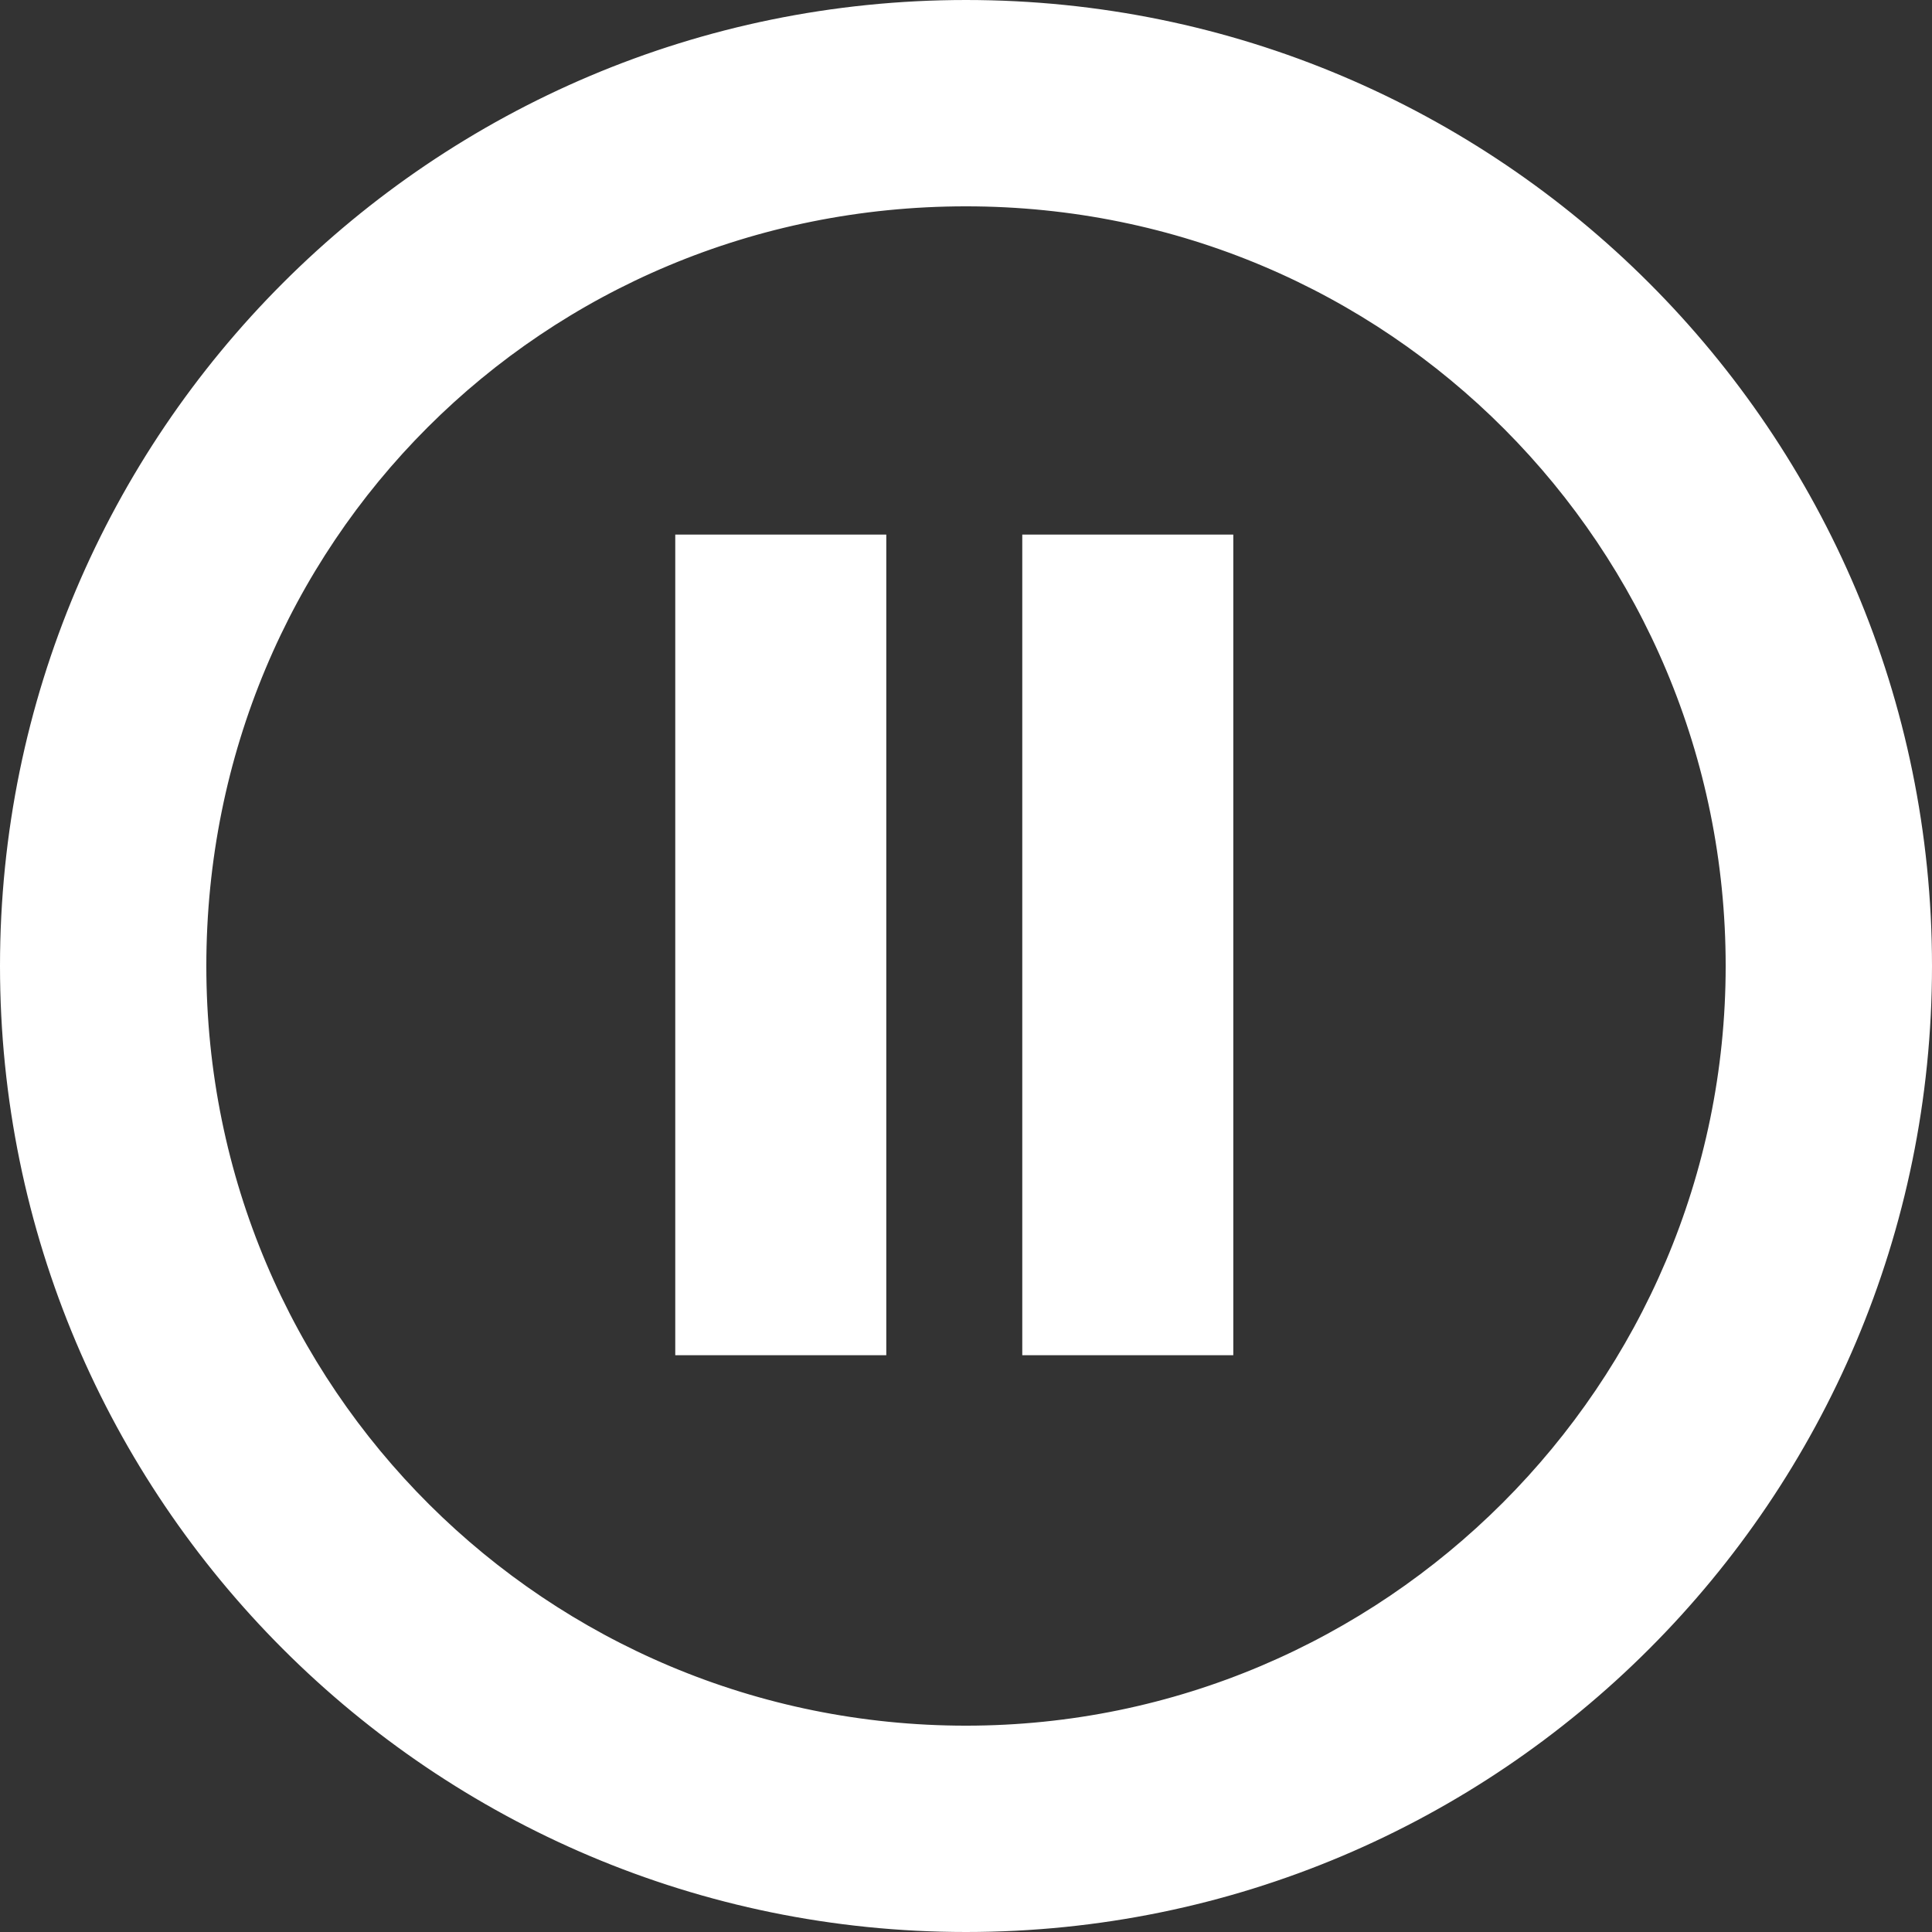
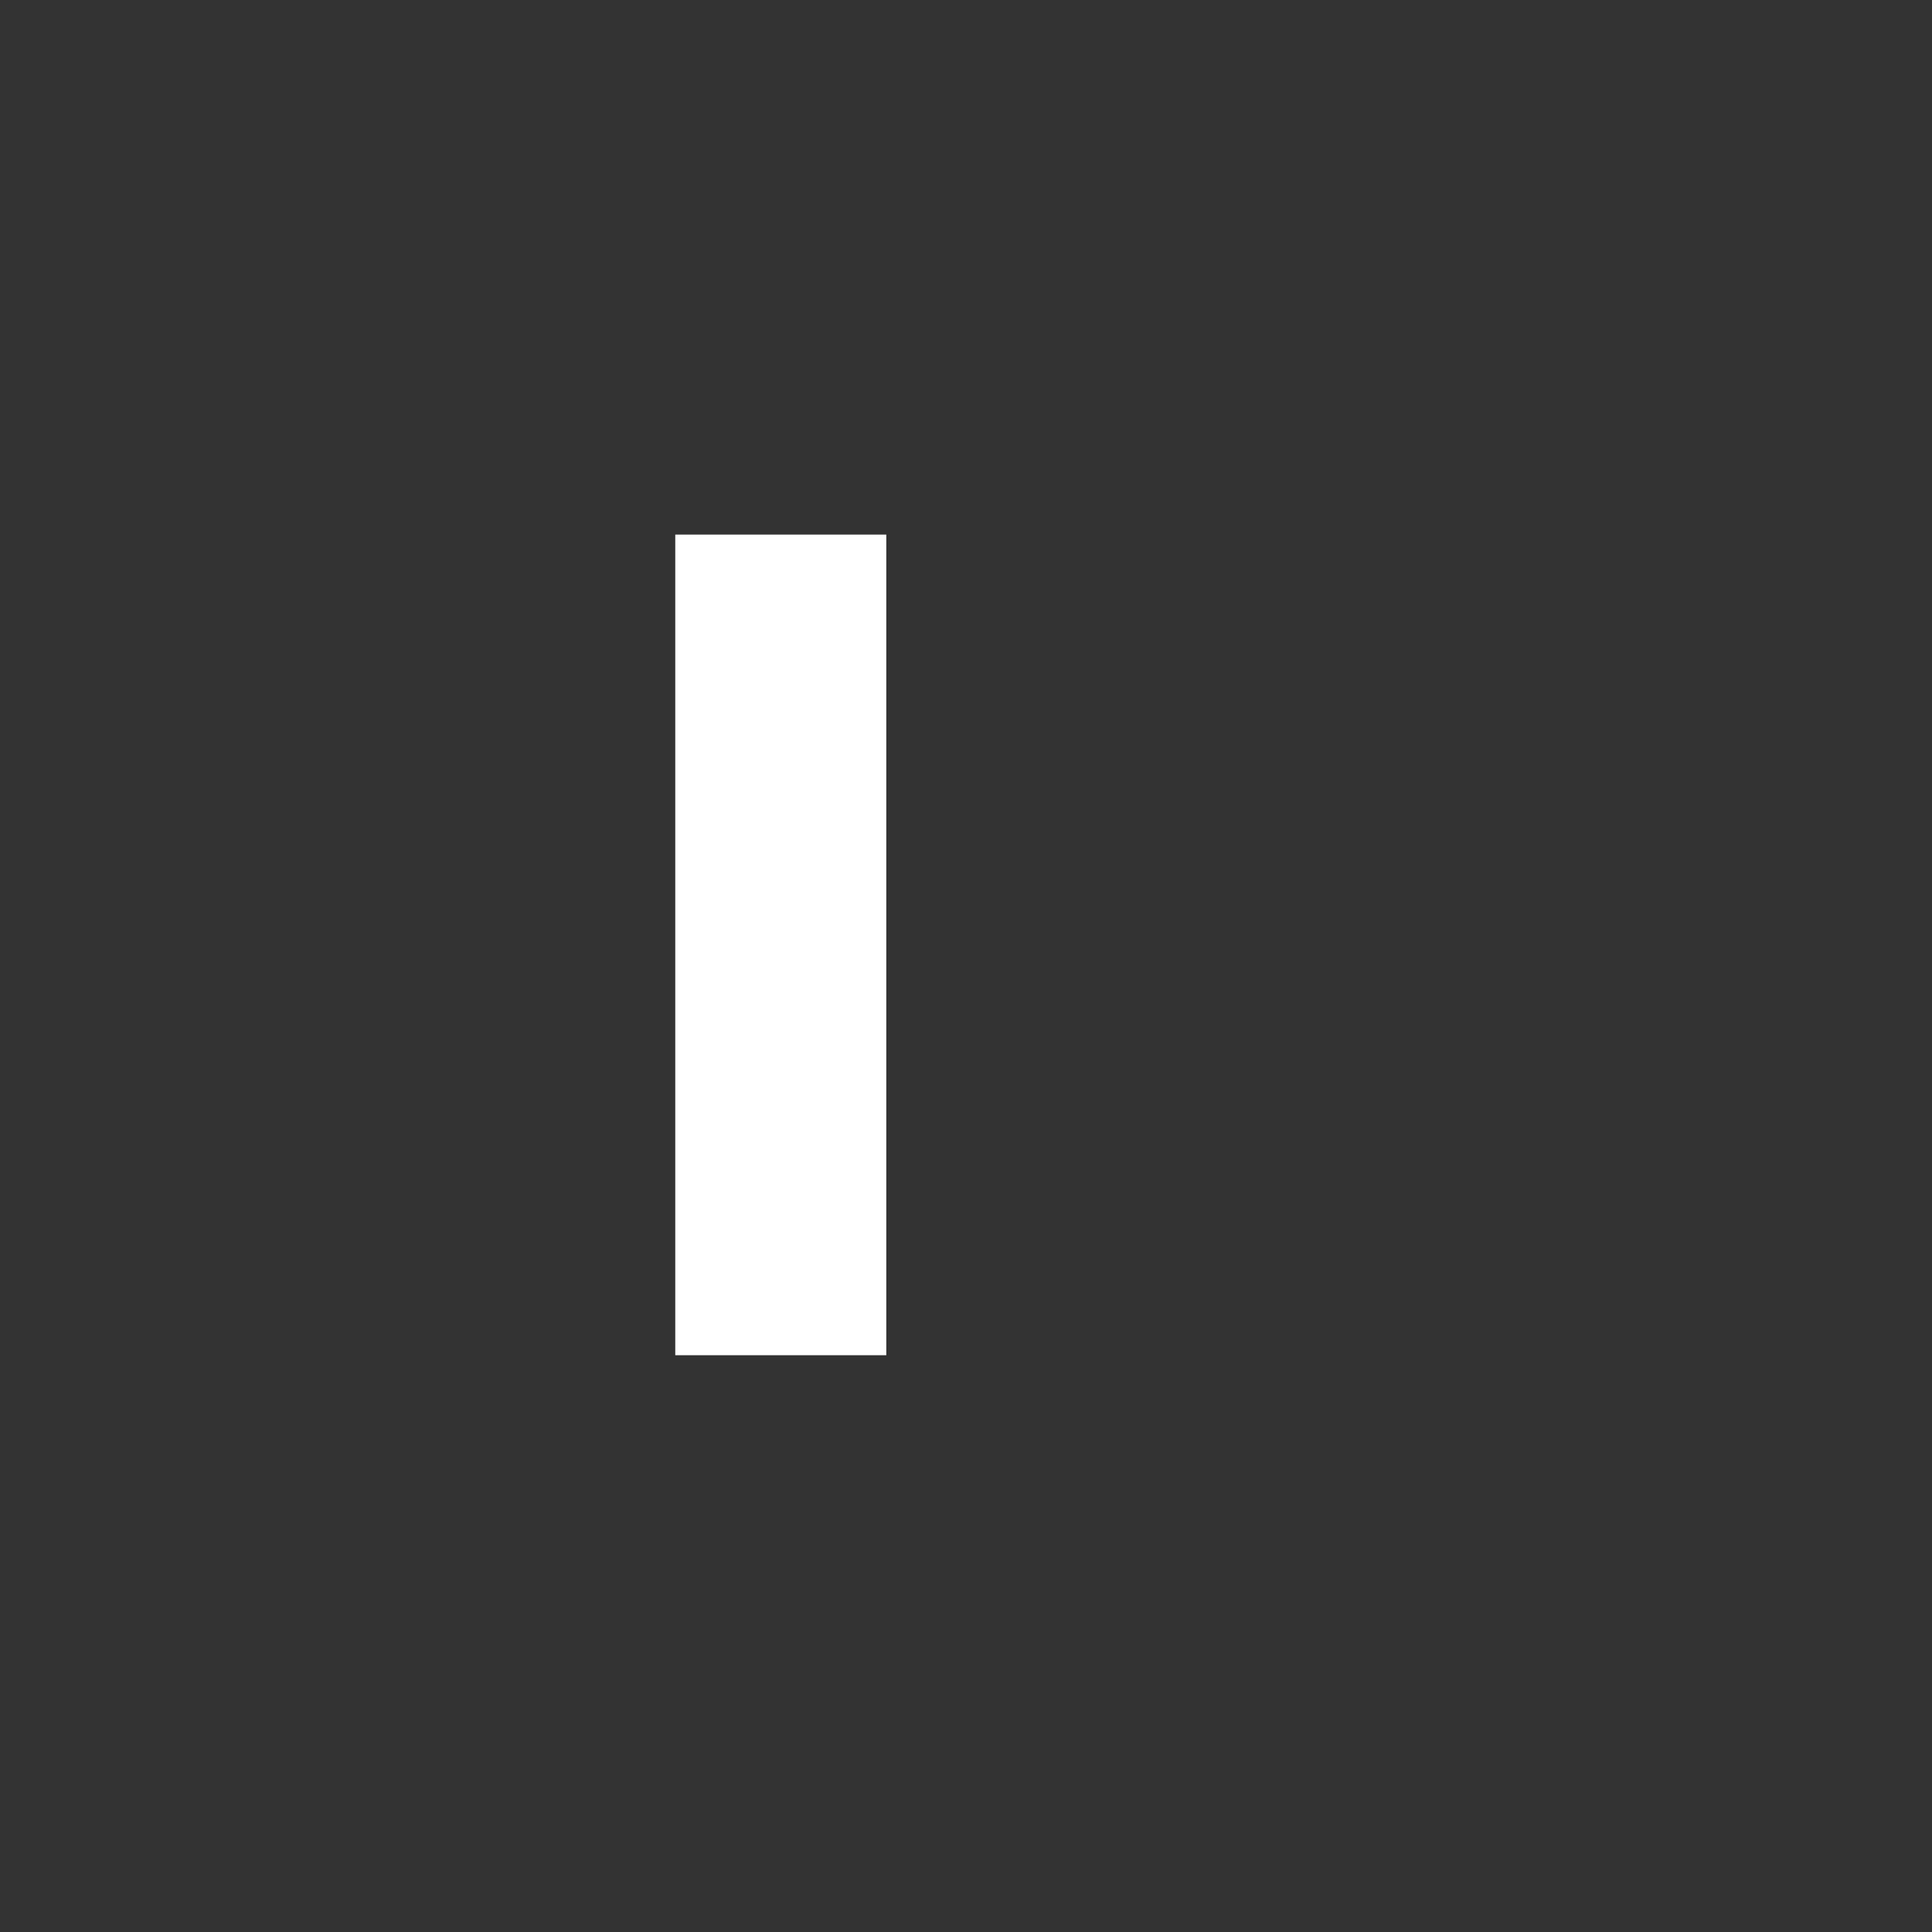
<svg xmlns="http://www.w3.org/2000/svg" version="1.1" id="Layer_1" x="0px" y="0px" viewBox="0 0 41.2 41.2" style="enable-background:new 0 0 41.2 41.2;" xml:space="preserve">
  <rect x="0" y="0" width="41.2" height="41.2" fill="#333333" stroke="none" />
  <style type="text/css">
	.st0{stroke:#ffffff;}
	.st1{fill-rule:evenodd;clip-rule:evenodd;}
</style>
  <g>
-     <path fill="#fff" class="st0" d="M20.6,3.9c9.3,0,16.7,7.5,16.7,16.7s-7.5,16.7-16.7,16.7S3.9,29.9,3.9,20.6S11.3,3.9,20.6,3.9z M20.6,0.5   c-11.1,0-20.1,9-20.1,20.1s9,20.1,20.1,20.1s20.1-9,20.1-20.1S31.7,0.5,20.6,0.5z" />
    <rect fill="#fff" x="14.4" y="11.4" class="st1" width="4.5" height="17.5" />
-     <rect fill="#fff" x="21.8" y="11.4" class="st1" width="4.5" height="17.5" />
  </g>
</svg>